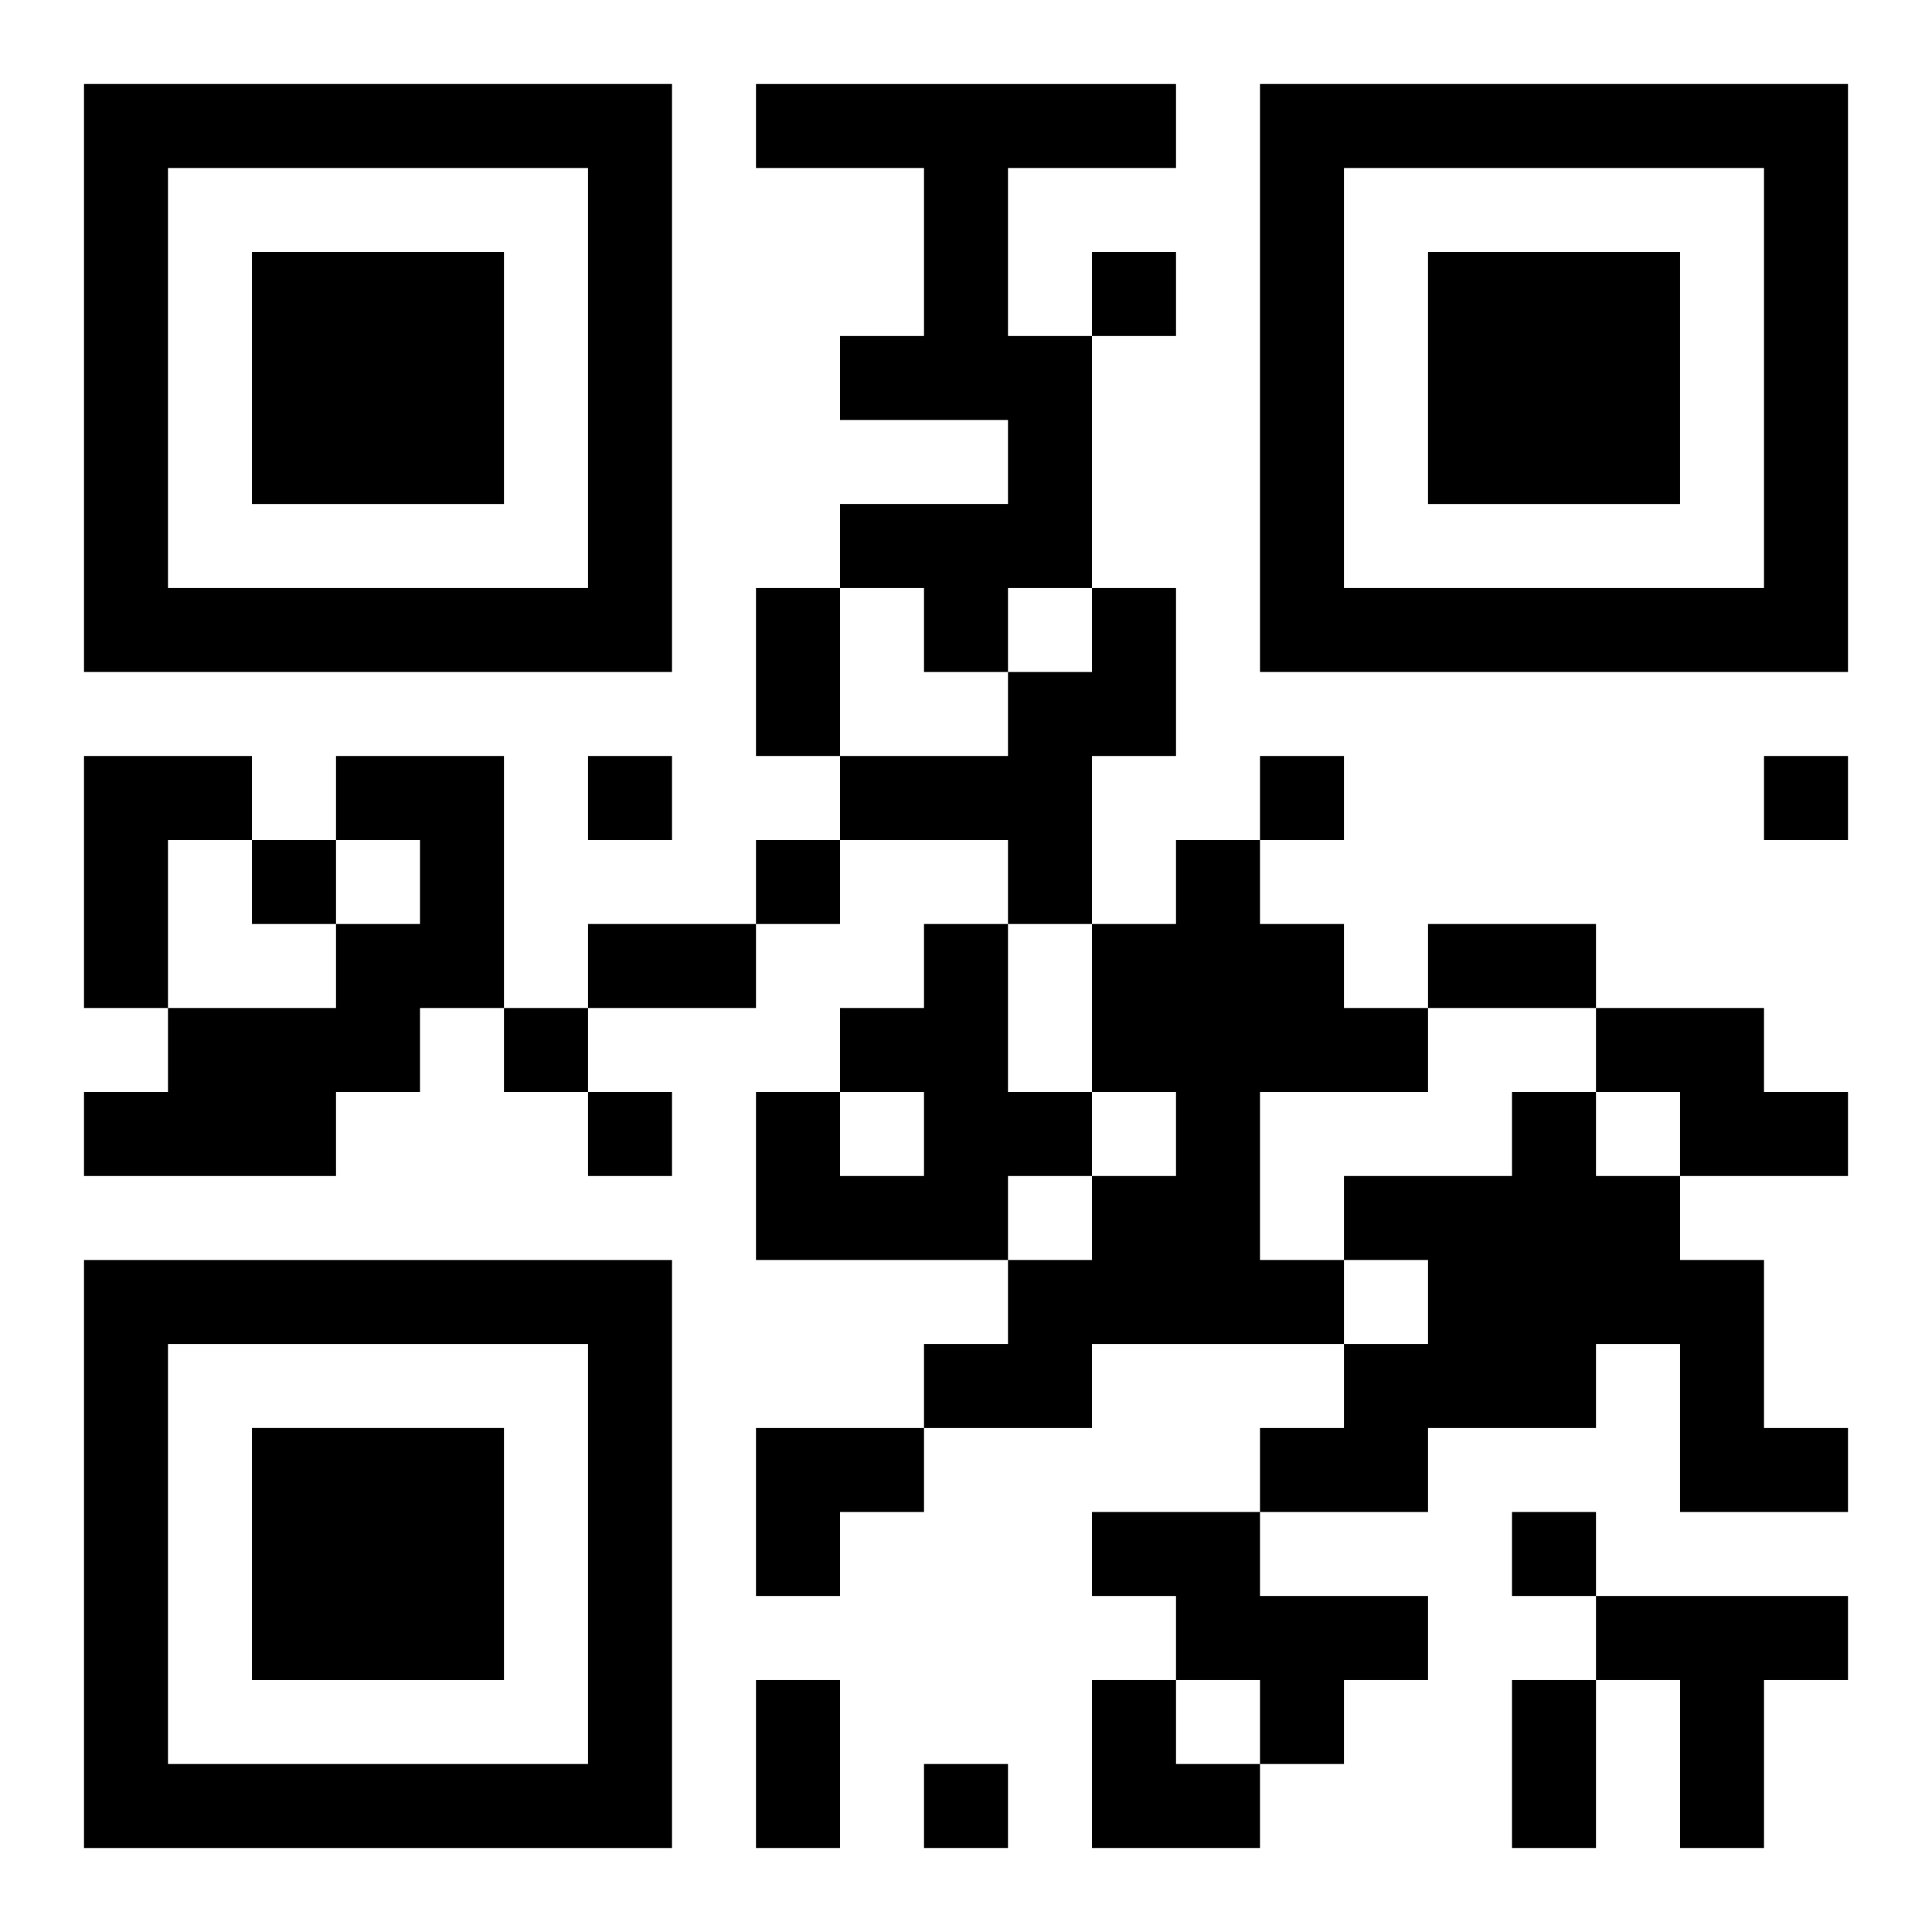
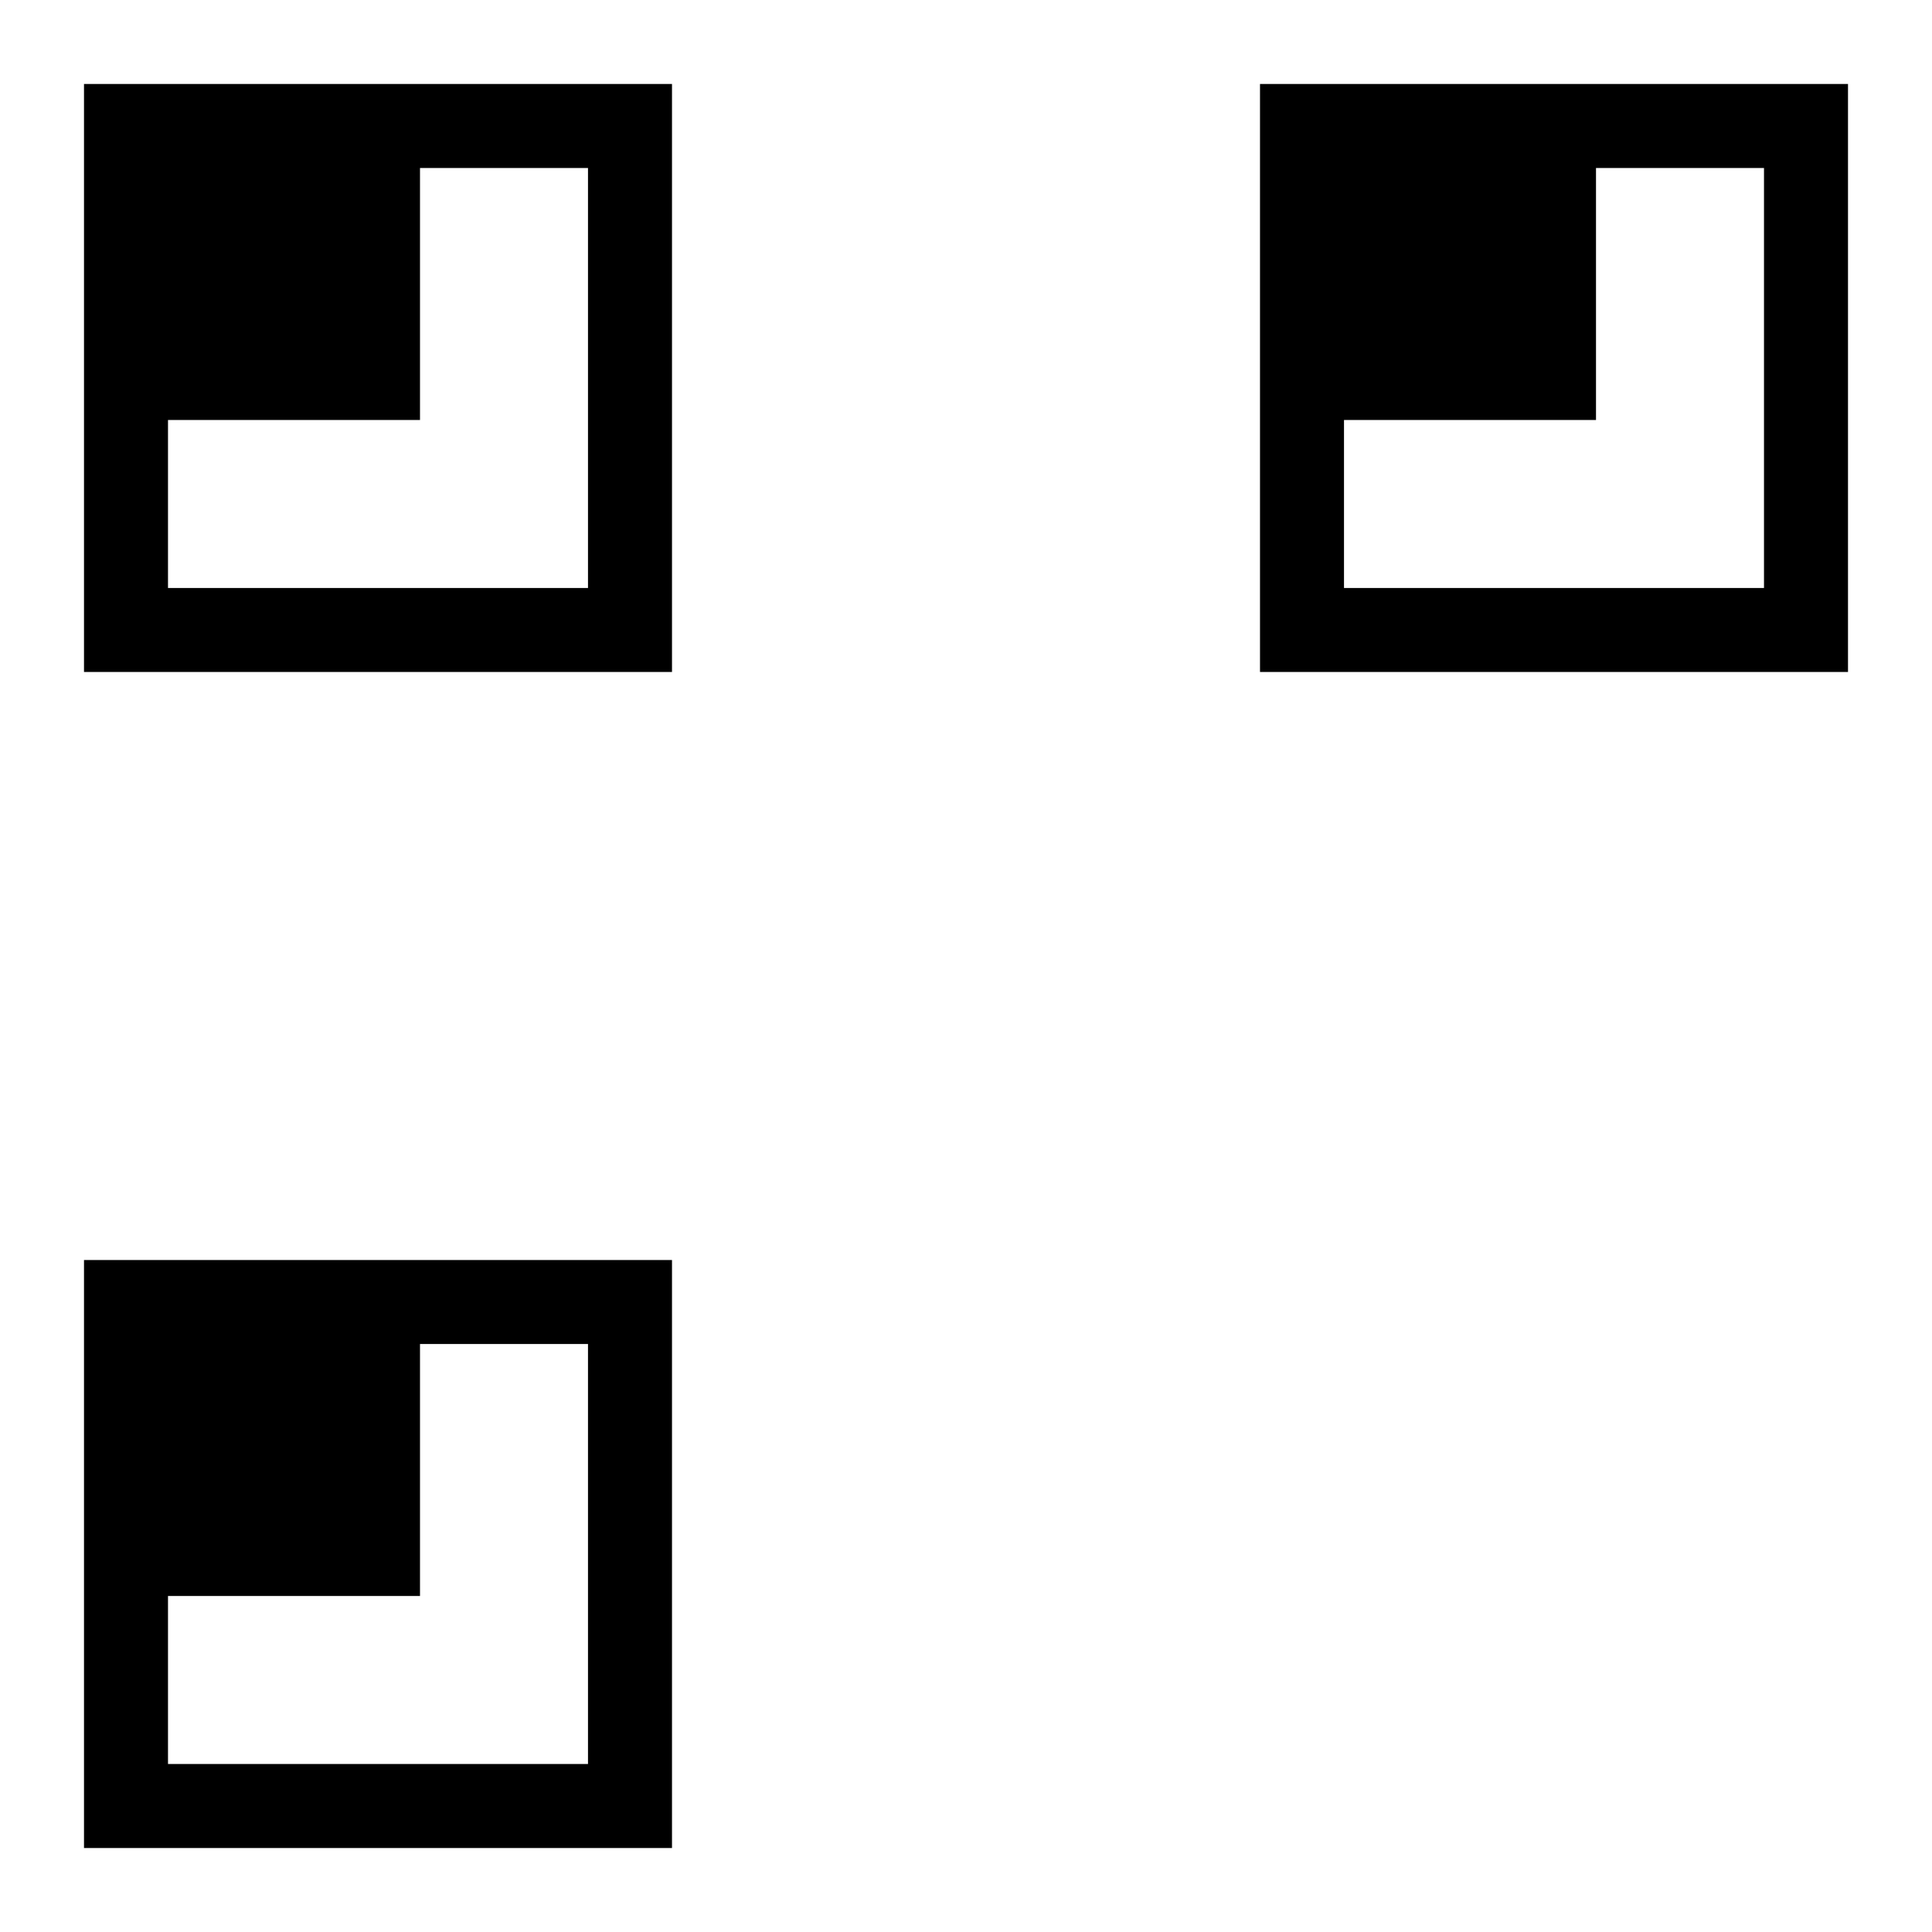
<svg xmlns="http://www.w3.org/2000/svg" xmlns:xlink="http://www.w3.org/1999/xlink" width="250" height="250" baseProfile="full" version="1.1" viewBox="-1 -1 23 23">
  <symbol id="a">
-     <path d="m0 7v7h7v-7h-7zm1 1h5v5h-5v-5zm1 1v3h3v-3h-3z" />
+     <path d="m0 7v7h7v-7h-7zm1 1h5v5h-5v-5zv3h3v-3h-3z" />
  </symbol>
  <use y="-7" xlink:href="#a" />
  <use y="7" xlink:href="#a" />
  <use x="14" y="-7" xlink:href="#a" />
-   <path d="m8 0h5v1h-2v2h1v3h-1v1h-1v-1h-1v-1h2v-1h-2v-1h1v-2h-2v-1m4 6h1v2h-1v2h-1v-1h-2v-1h2v-1h1v-1m-12 2h2v1h-1v2h-1v-3m3 0h2v3h-1v1h-1v1h-3v-1h1v-1h2v-1h1v-1h-1v-1m10 1h1v1h1v1h1v1h-2v2h1v1h-3v1h-2v-1h1v-1h1v-1h1v-1h-1v-2h1v-1m-3 1h1v2h1v1h-1v1h-3v-2h1v1h1v-1h-1v-1h1v-1m8 1h2v1h1v1h-2v-1h-1v-1m-1 1h1v1h1v1h1v2h1v1h-2v-2h-1v1h-2v1h-2v-1h1v-1h1v-1h-1v-1h2v-1m-5 5h2v1h2v1h-1v1h-1v-1h-1v-1h-1v-1m6 1h3v1h-1v2h-1v-2h-1v-1m-6-16v1h1v-1h-1m-6 6v1h1v-1h-1m8 0v1h1v-1h-1m6 0v1h1v-1h-1m-18 1v1h1v-1h-1m6 0v1h1v-1h-1m-3 2v1h1v-1h-1m1 1v1h1v-1h-1m11 5v1h1v-1h-1m-7 3v1h1v-1h-1m-2-14h1v2h-1v-2m-2 4h2v1h-2v-1m10 0h2v1h-2v-1m-8 9h1v2h-1v-2m9 0h1v2h-1v-2m-9-3h2v1h-1v1h-1zm4 3h1v1h1v1h-2z" />
</svg>